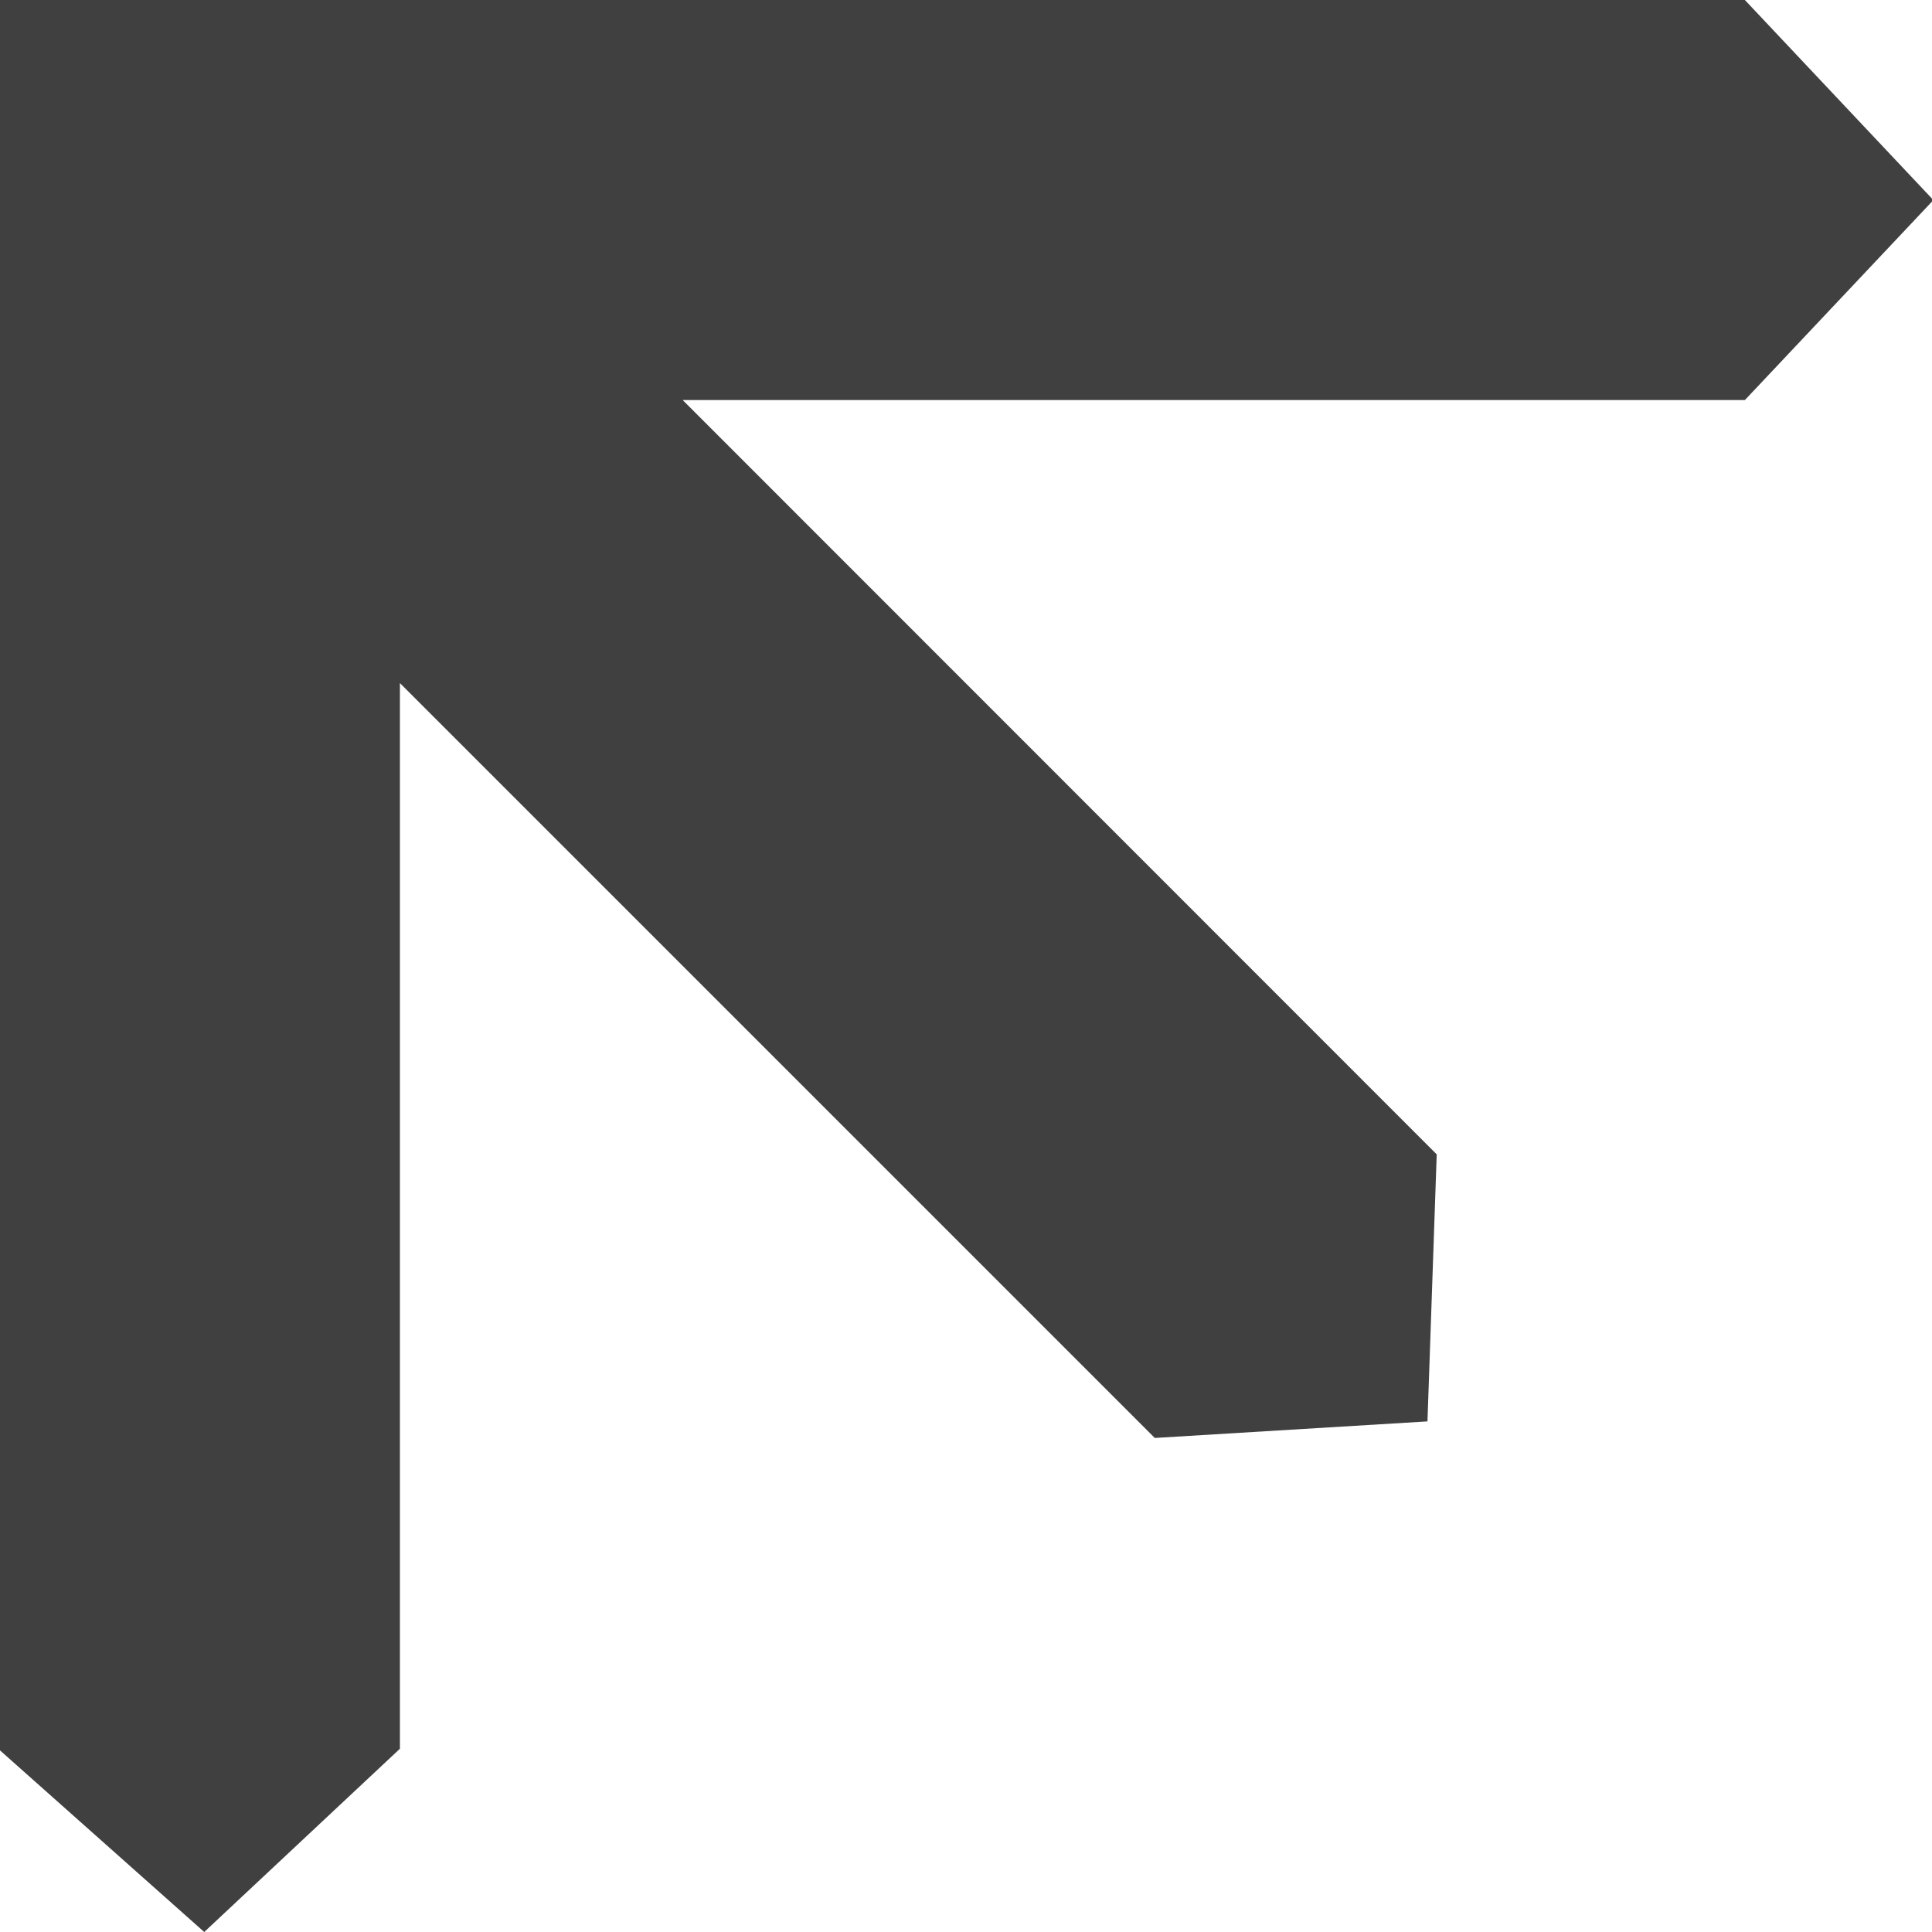
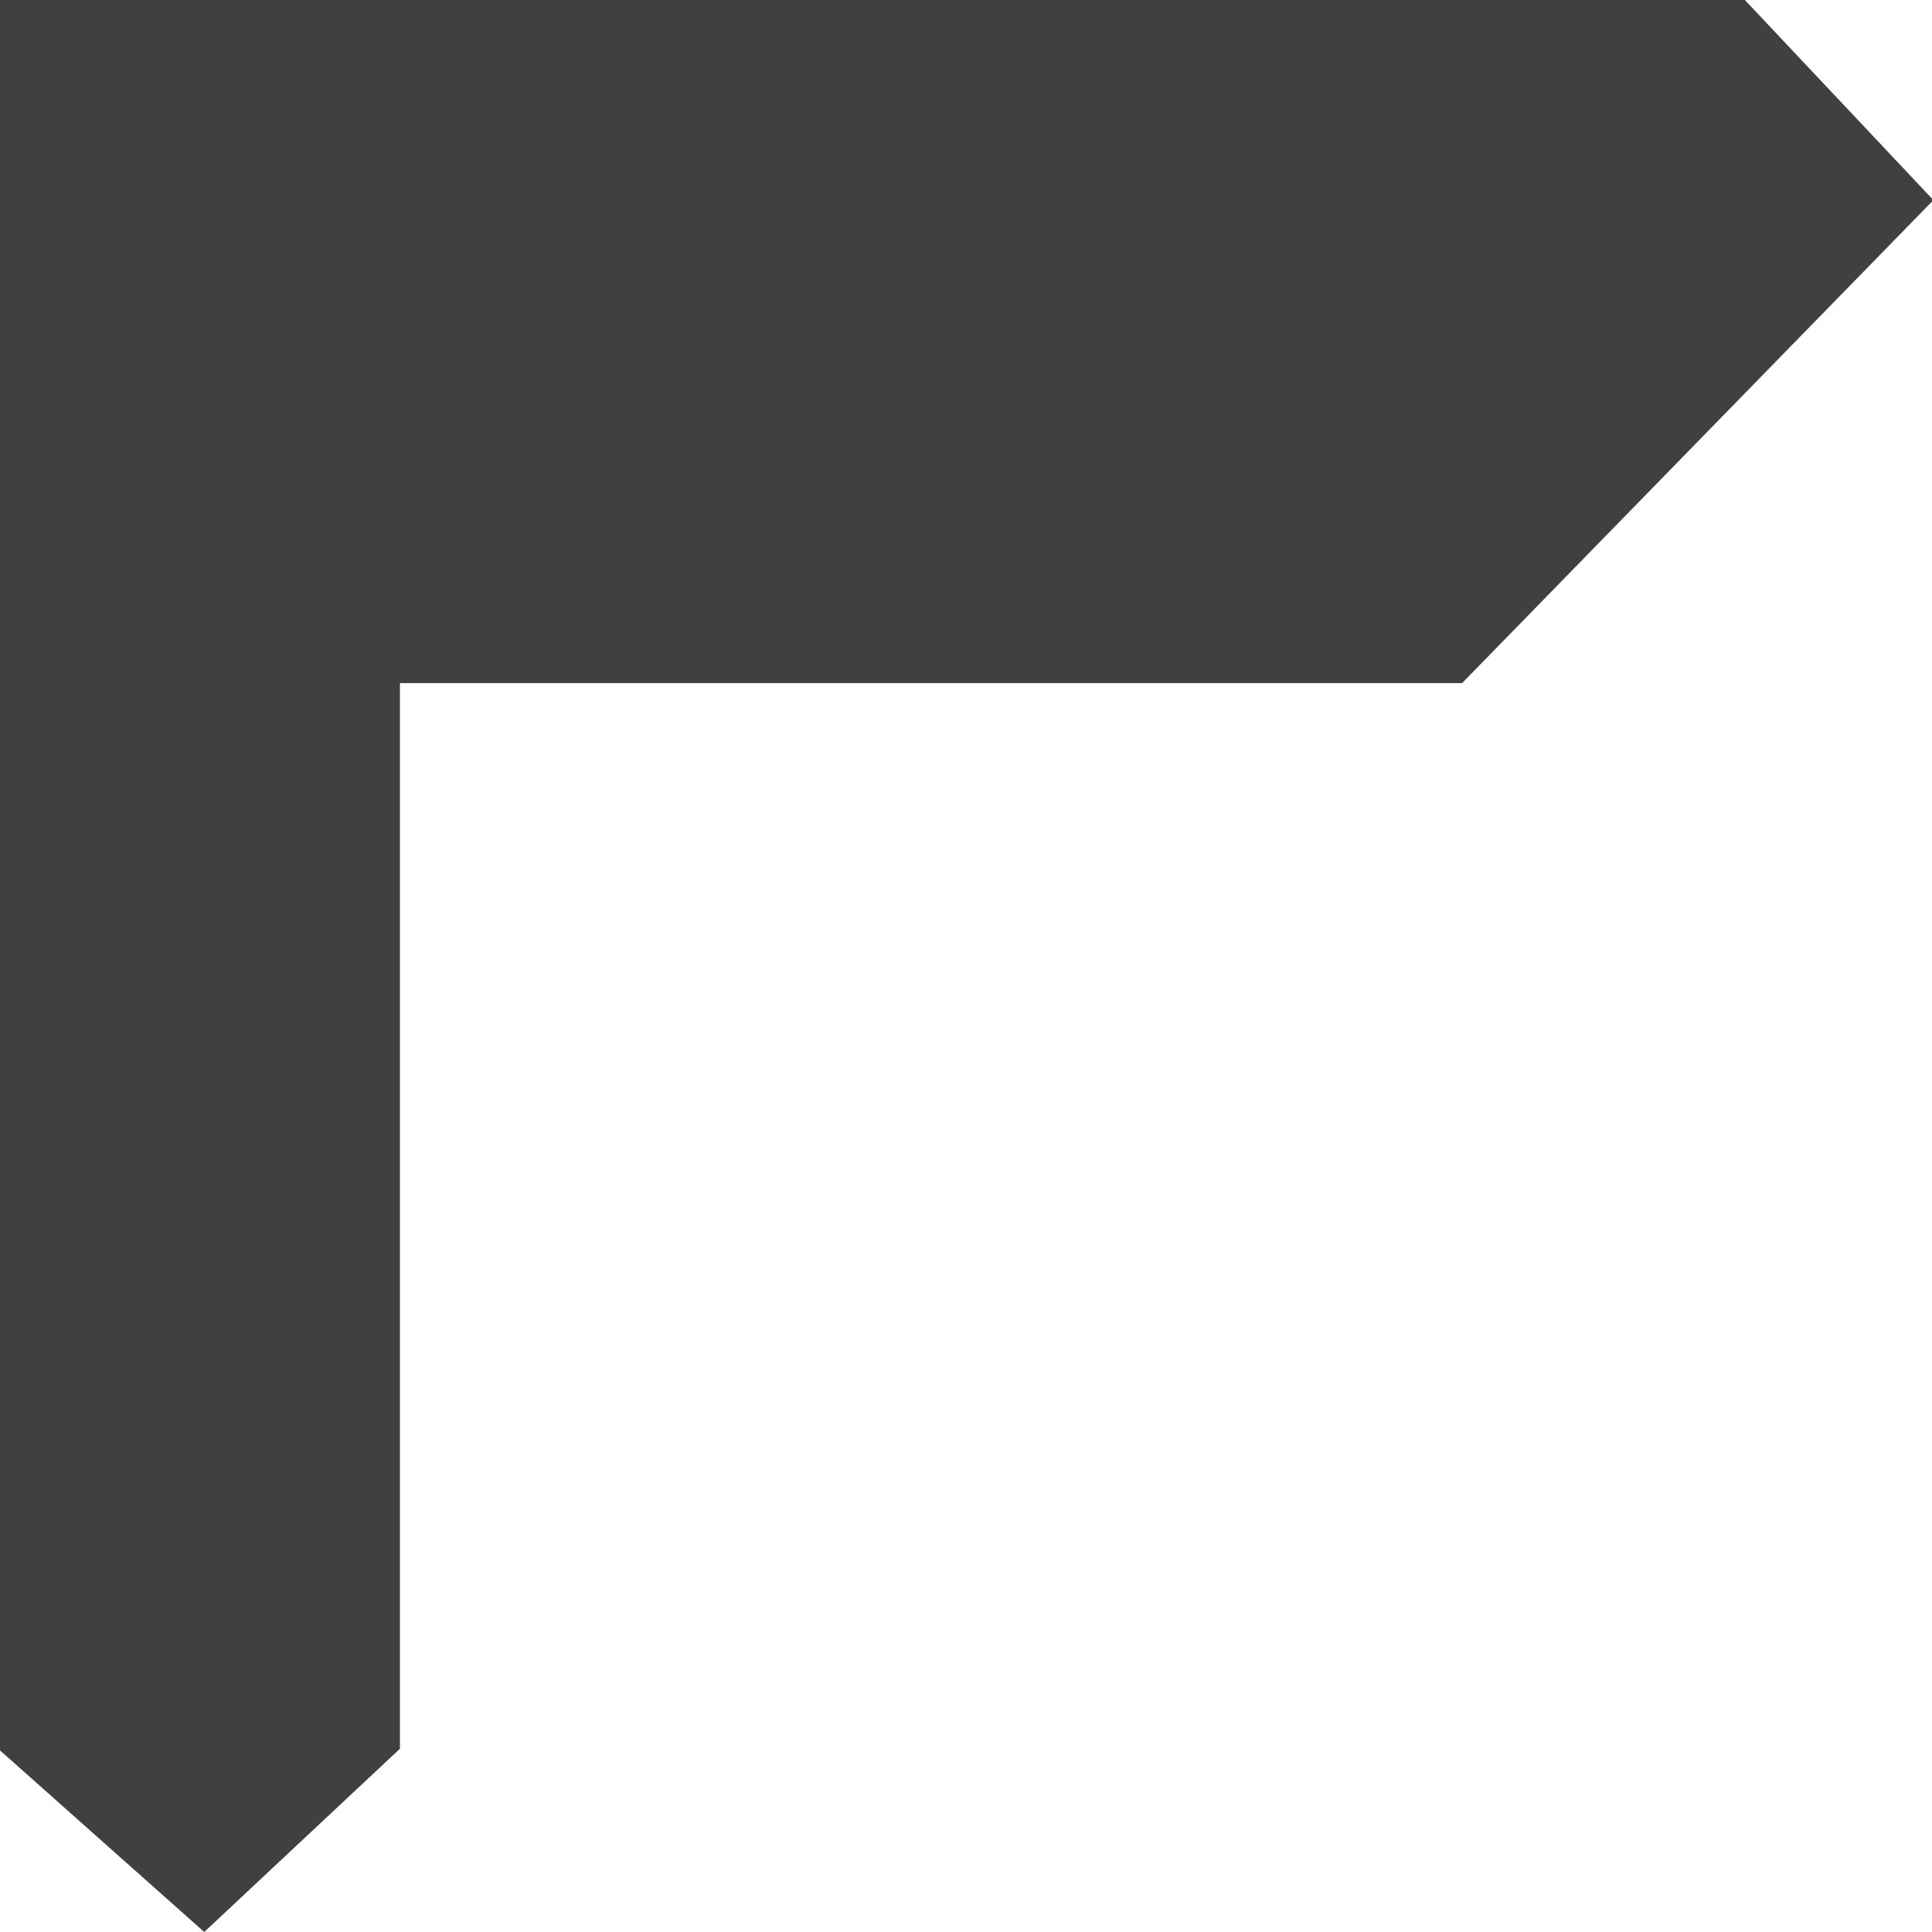
<svg xmlns="http://www.w3.org/2000/svg" width="14" height="14">
-   <path fill="#404041" fill-rule="evenodd" d="M0 0v12.684L1.48 14l1.418-1.328V4.95l5.47 5.47 1.976-.12.067-1.935-5.464-5.466h7.697L14.01 1.45 12.644 0" />
+   <path fill="#404041" fill-rule="evenodd" d="M0 0v12.684L1.48 14l1.418-1.328V4.95h7.697L14.01 1.45 12.644 0" />
</svg>